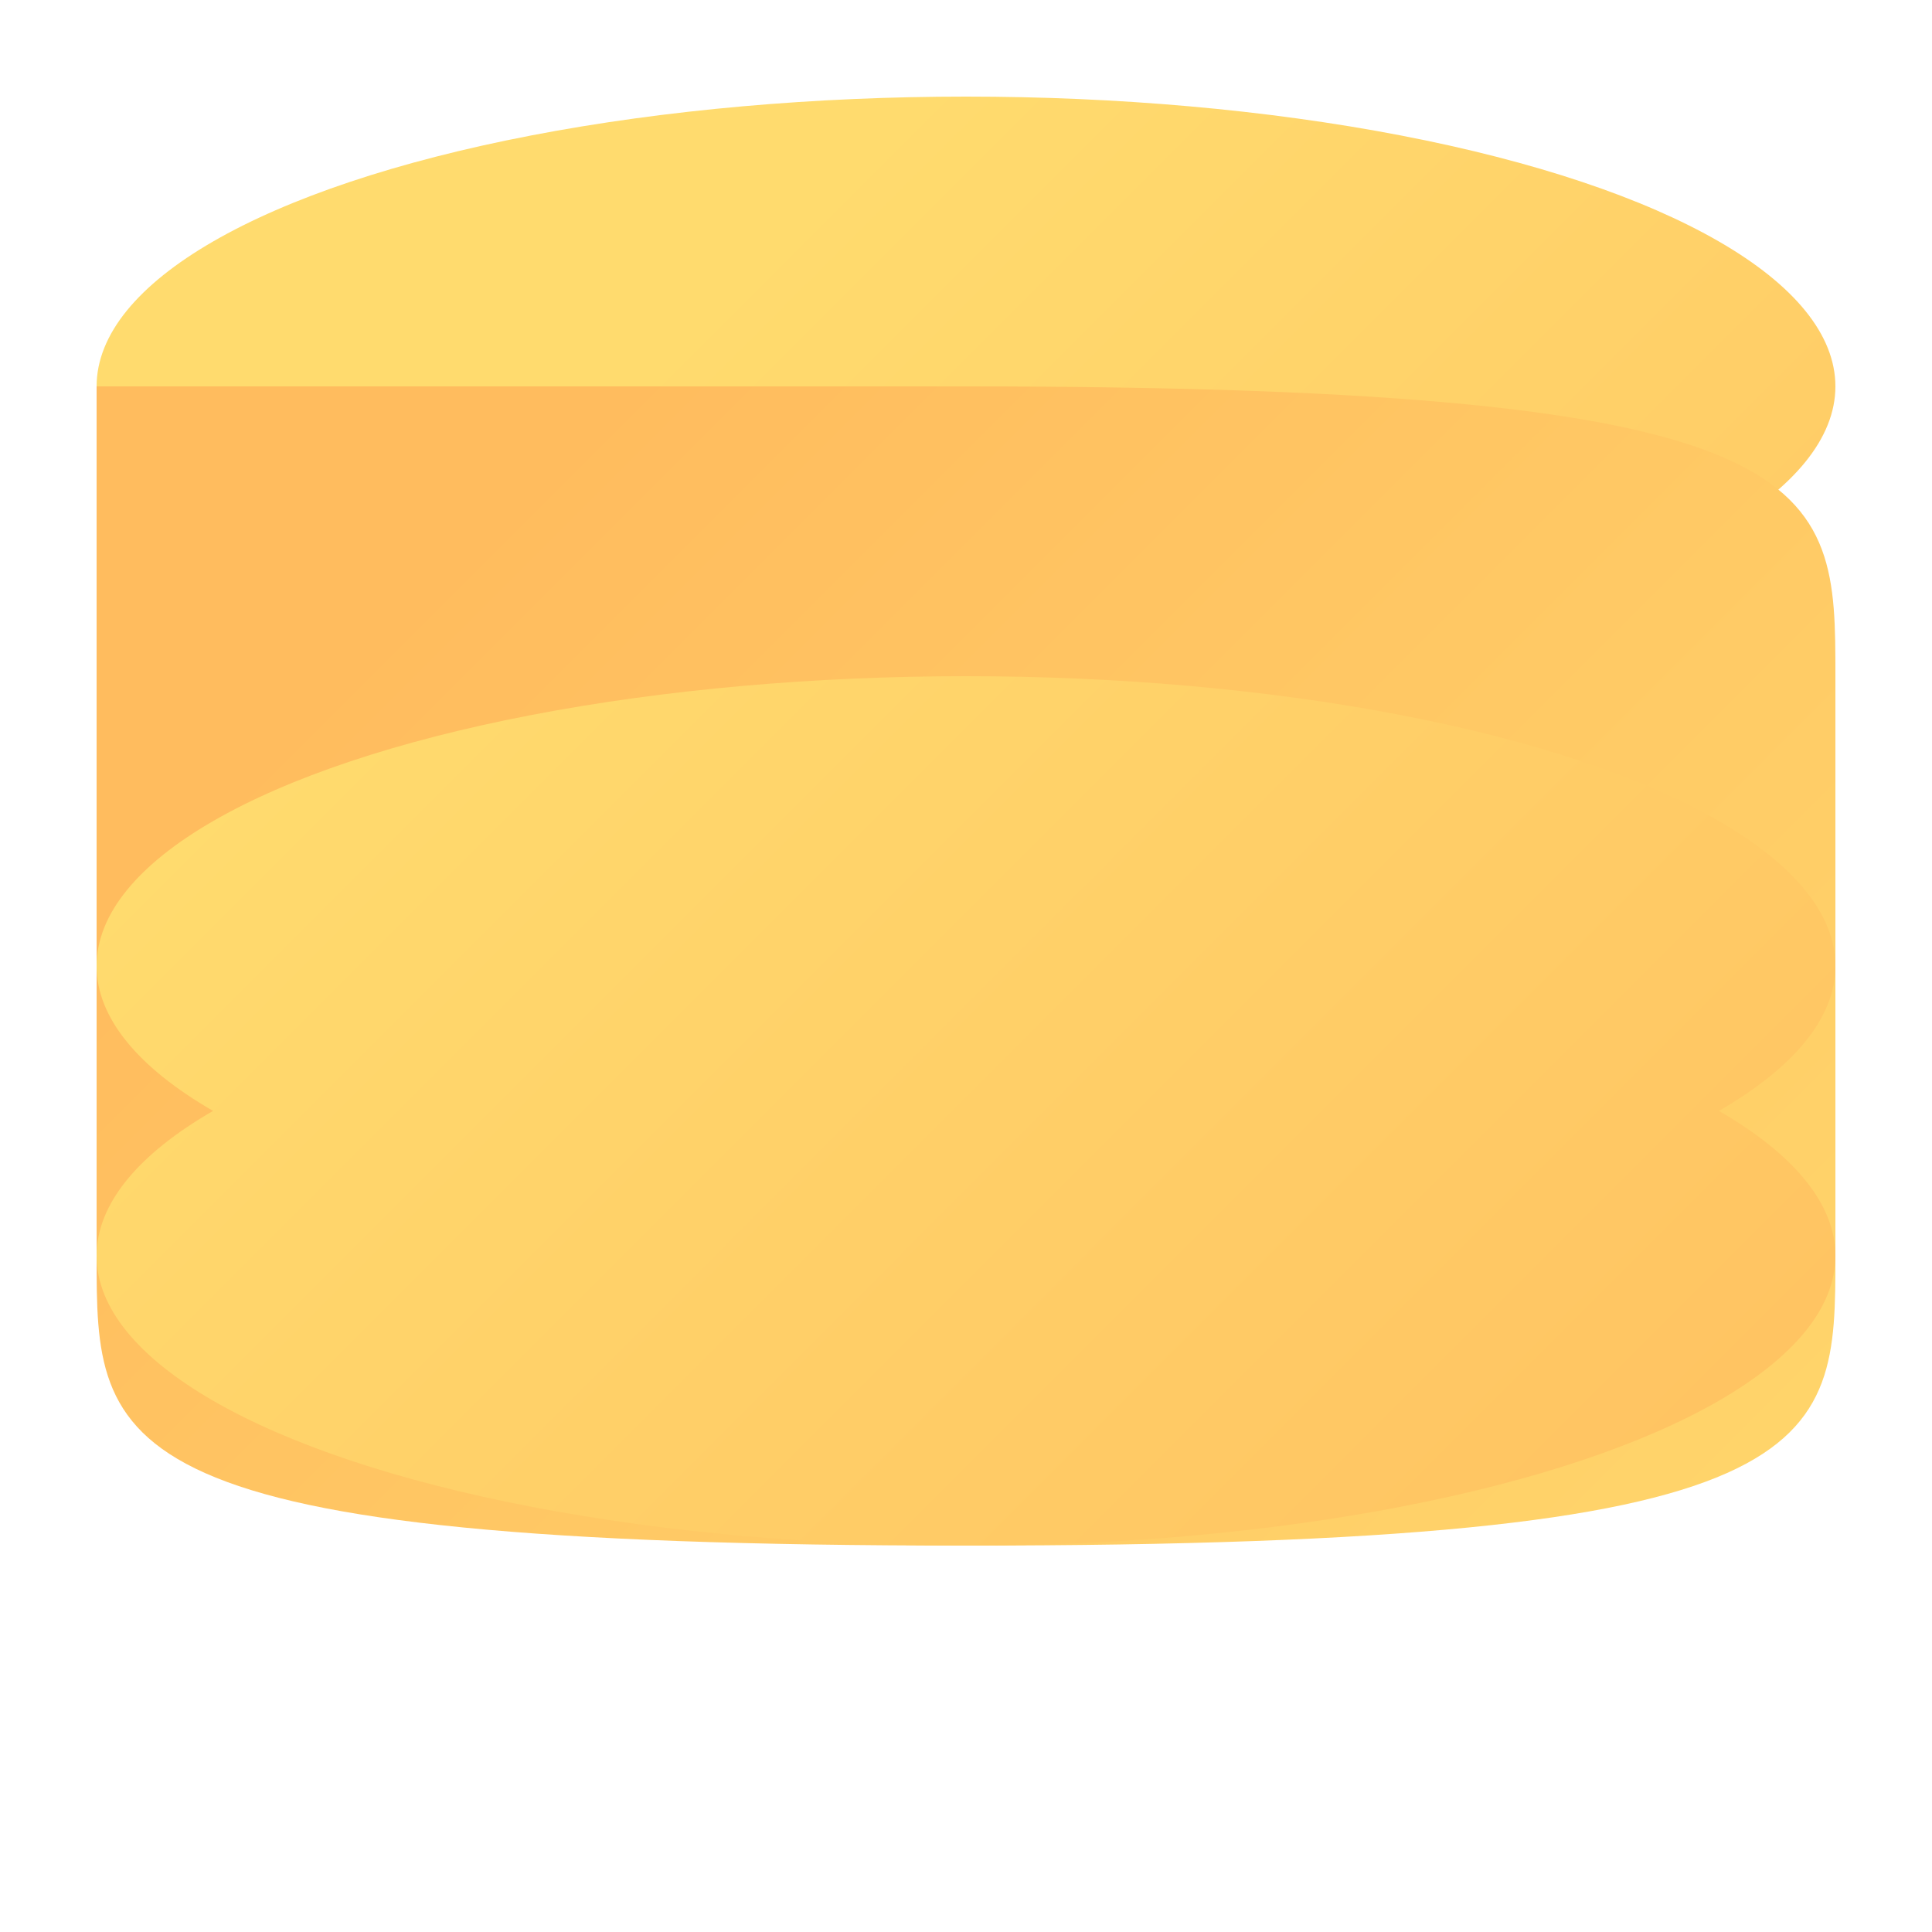
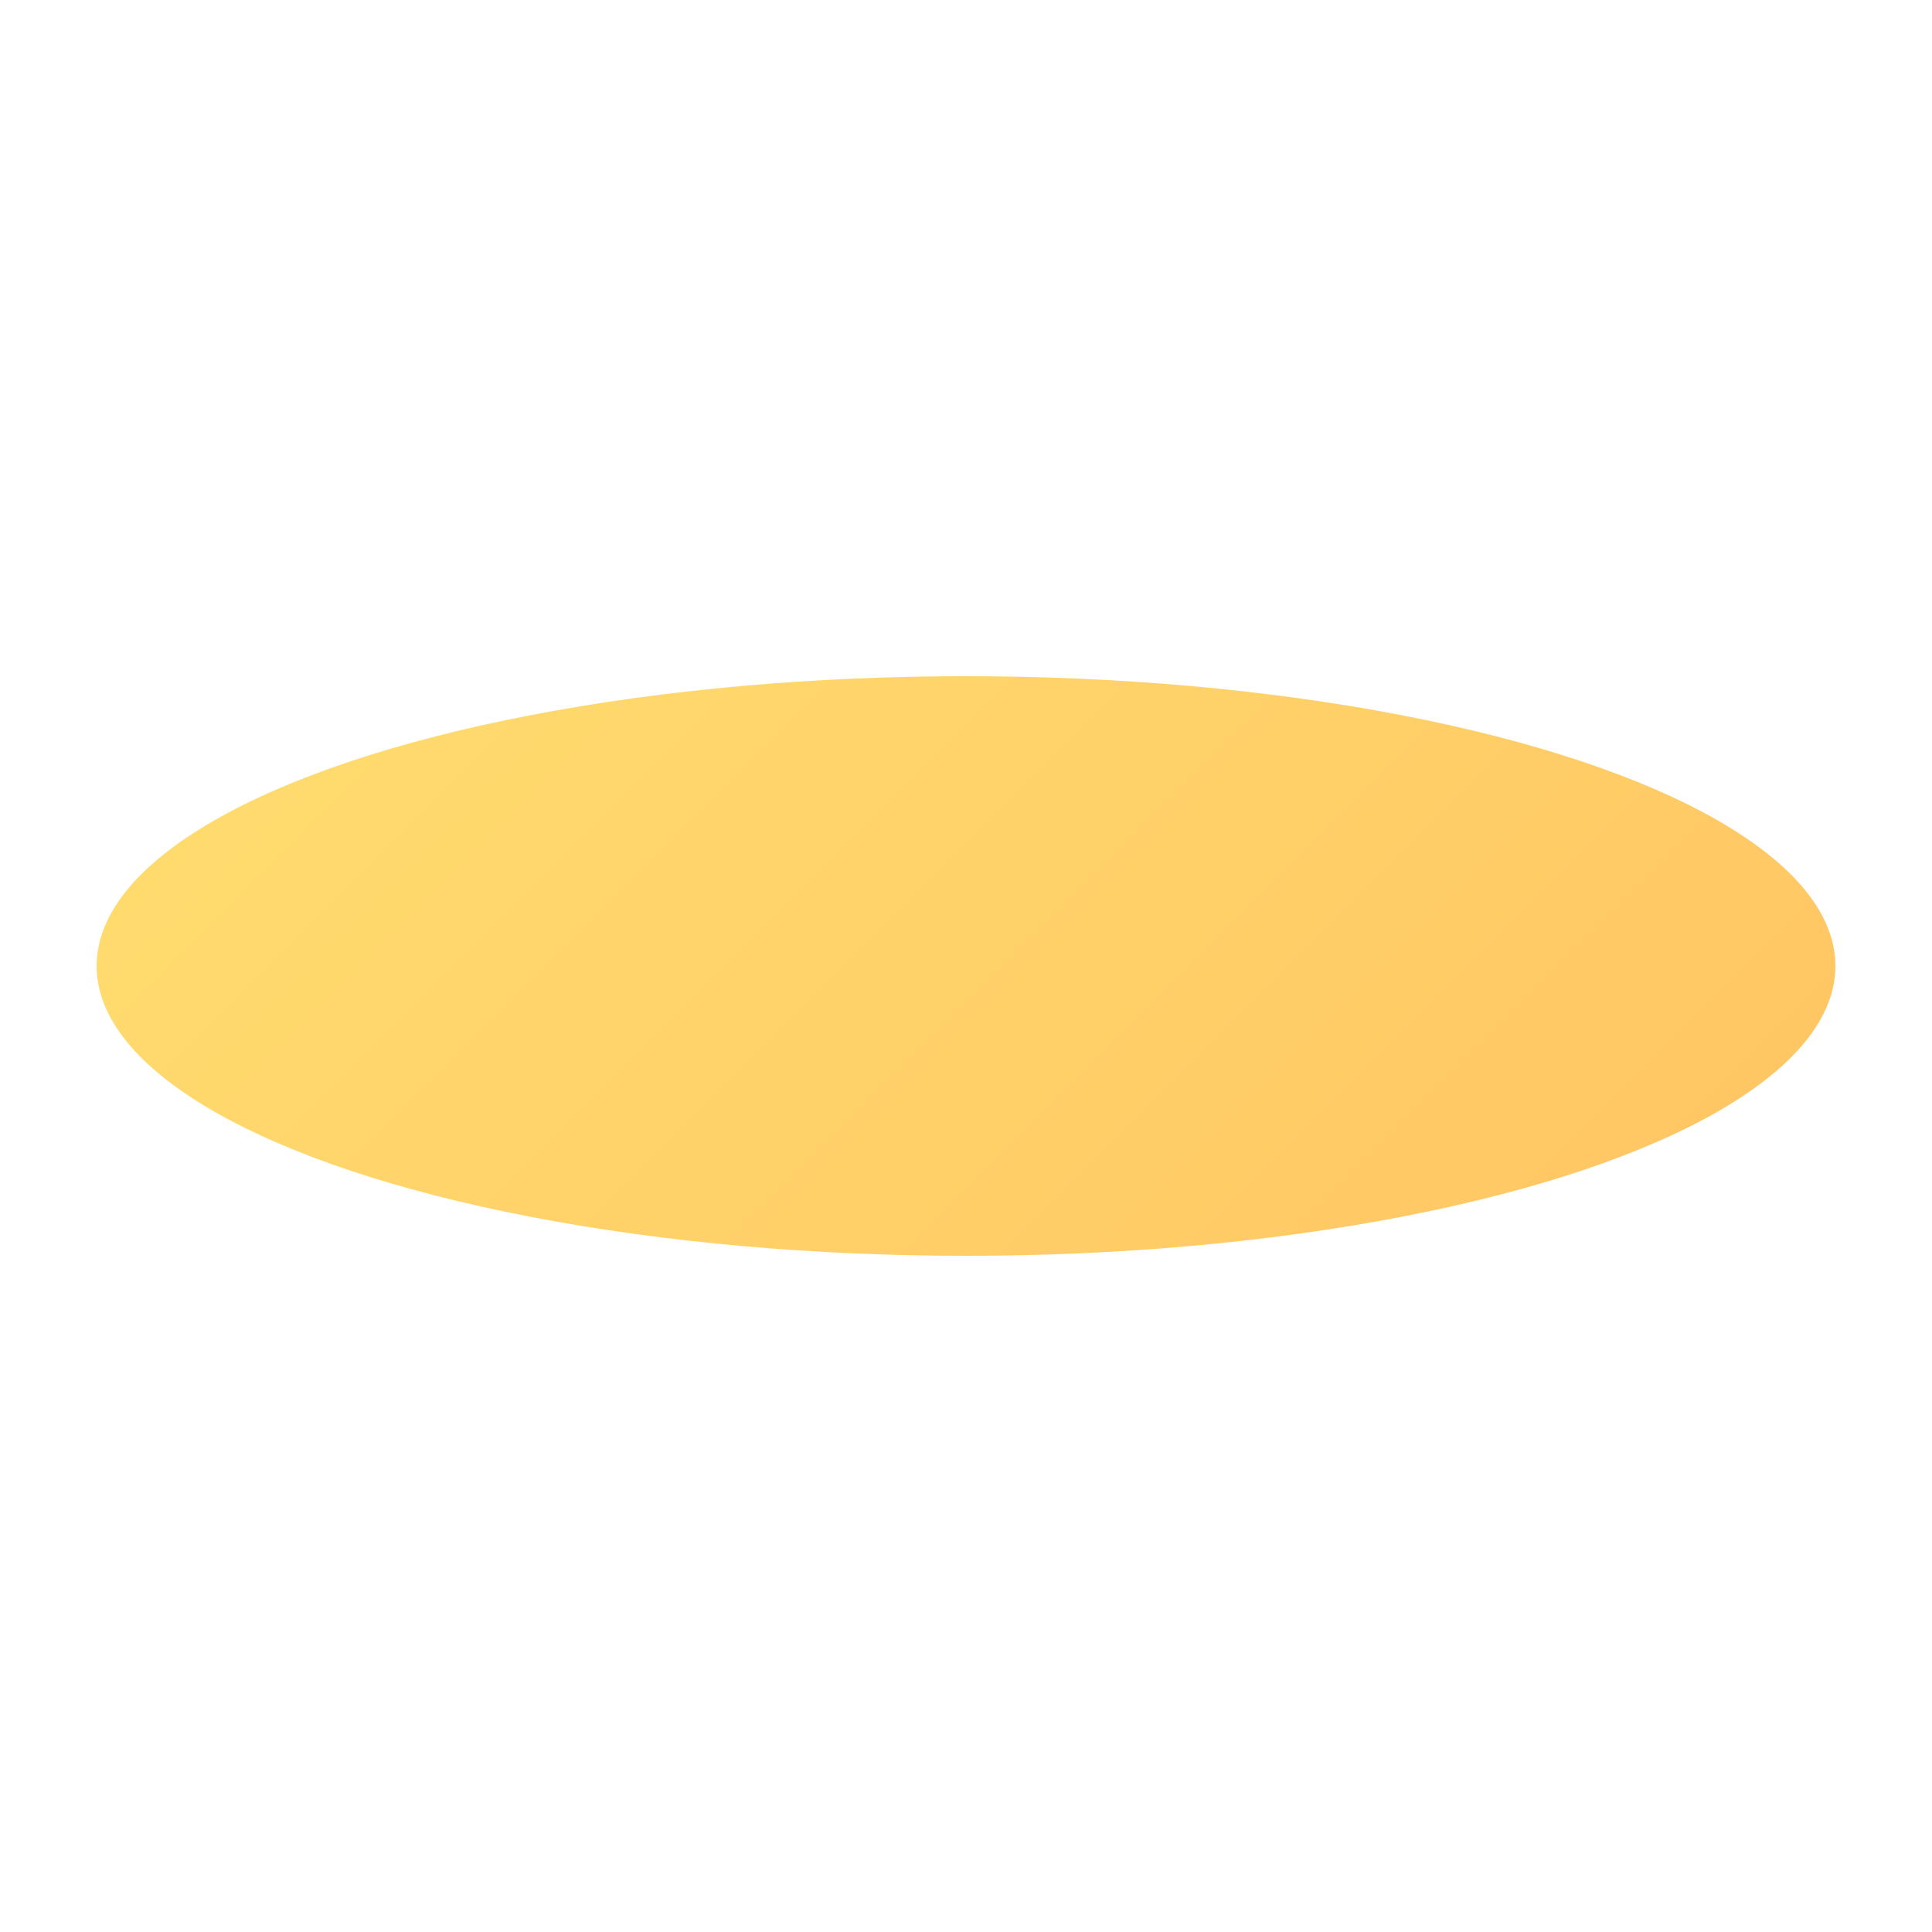
<svg xmlns="http://www.w3.org/2000/svg" width="40" height="40" viewBox="0 0 40 40" fill="none">
-   <ellipse cx="20" cy="8" rx="18" ry="6" fill="url(#gradient1)" />
-   <path d="M2 8C2 8 2 10 2 14V26C2 30 2 32 20 32C38 32 38 30 38 26V14C38 10 38 8 20 8C2 8 2 8 2 8Z" fill="url(#gradient2)" />
-   <ellipse cx="20" cy="26" rx="18" ry="6" fill="url(#gradient1)" />
  <ellipse cx="20" cy="20" rx="18" ry="6" fill="url(#gradient1)" />
  <defs>
    <linearGradient id="gradient1" x1="0" y1="0" x2="40" y2="40" gradientUnits="userSpaceOnUse">
      <stop offset="0.259" stop-color="#FFDB6E" />
      <stop offset="1" stop-color="#FFBC5E" />
    </linearGradient>
    <linearGradient id="gradient2" x1="0" y1="0" x2="40" y2="40" gradientUnits="userSpaceOnUse">
      <stop offset="0.259" stop-color="#FFBC5E" />
      <stop offset="1" stop-color="#FFDB6E" />
    </linearGradient>
  </defs>
</svg>